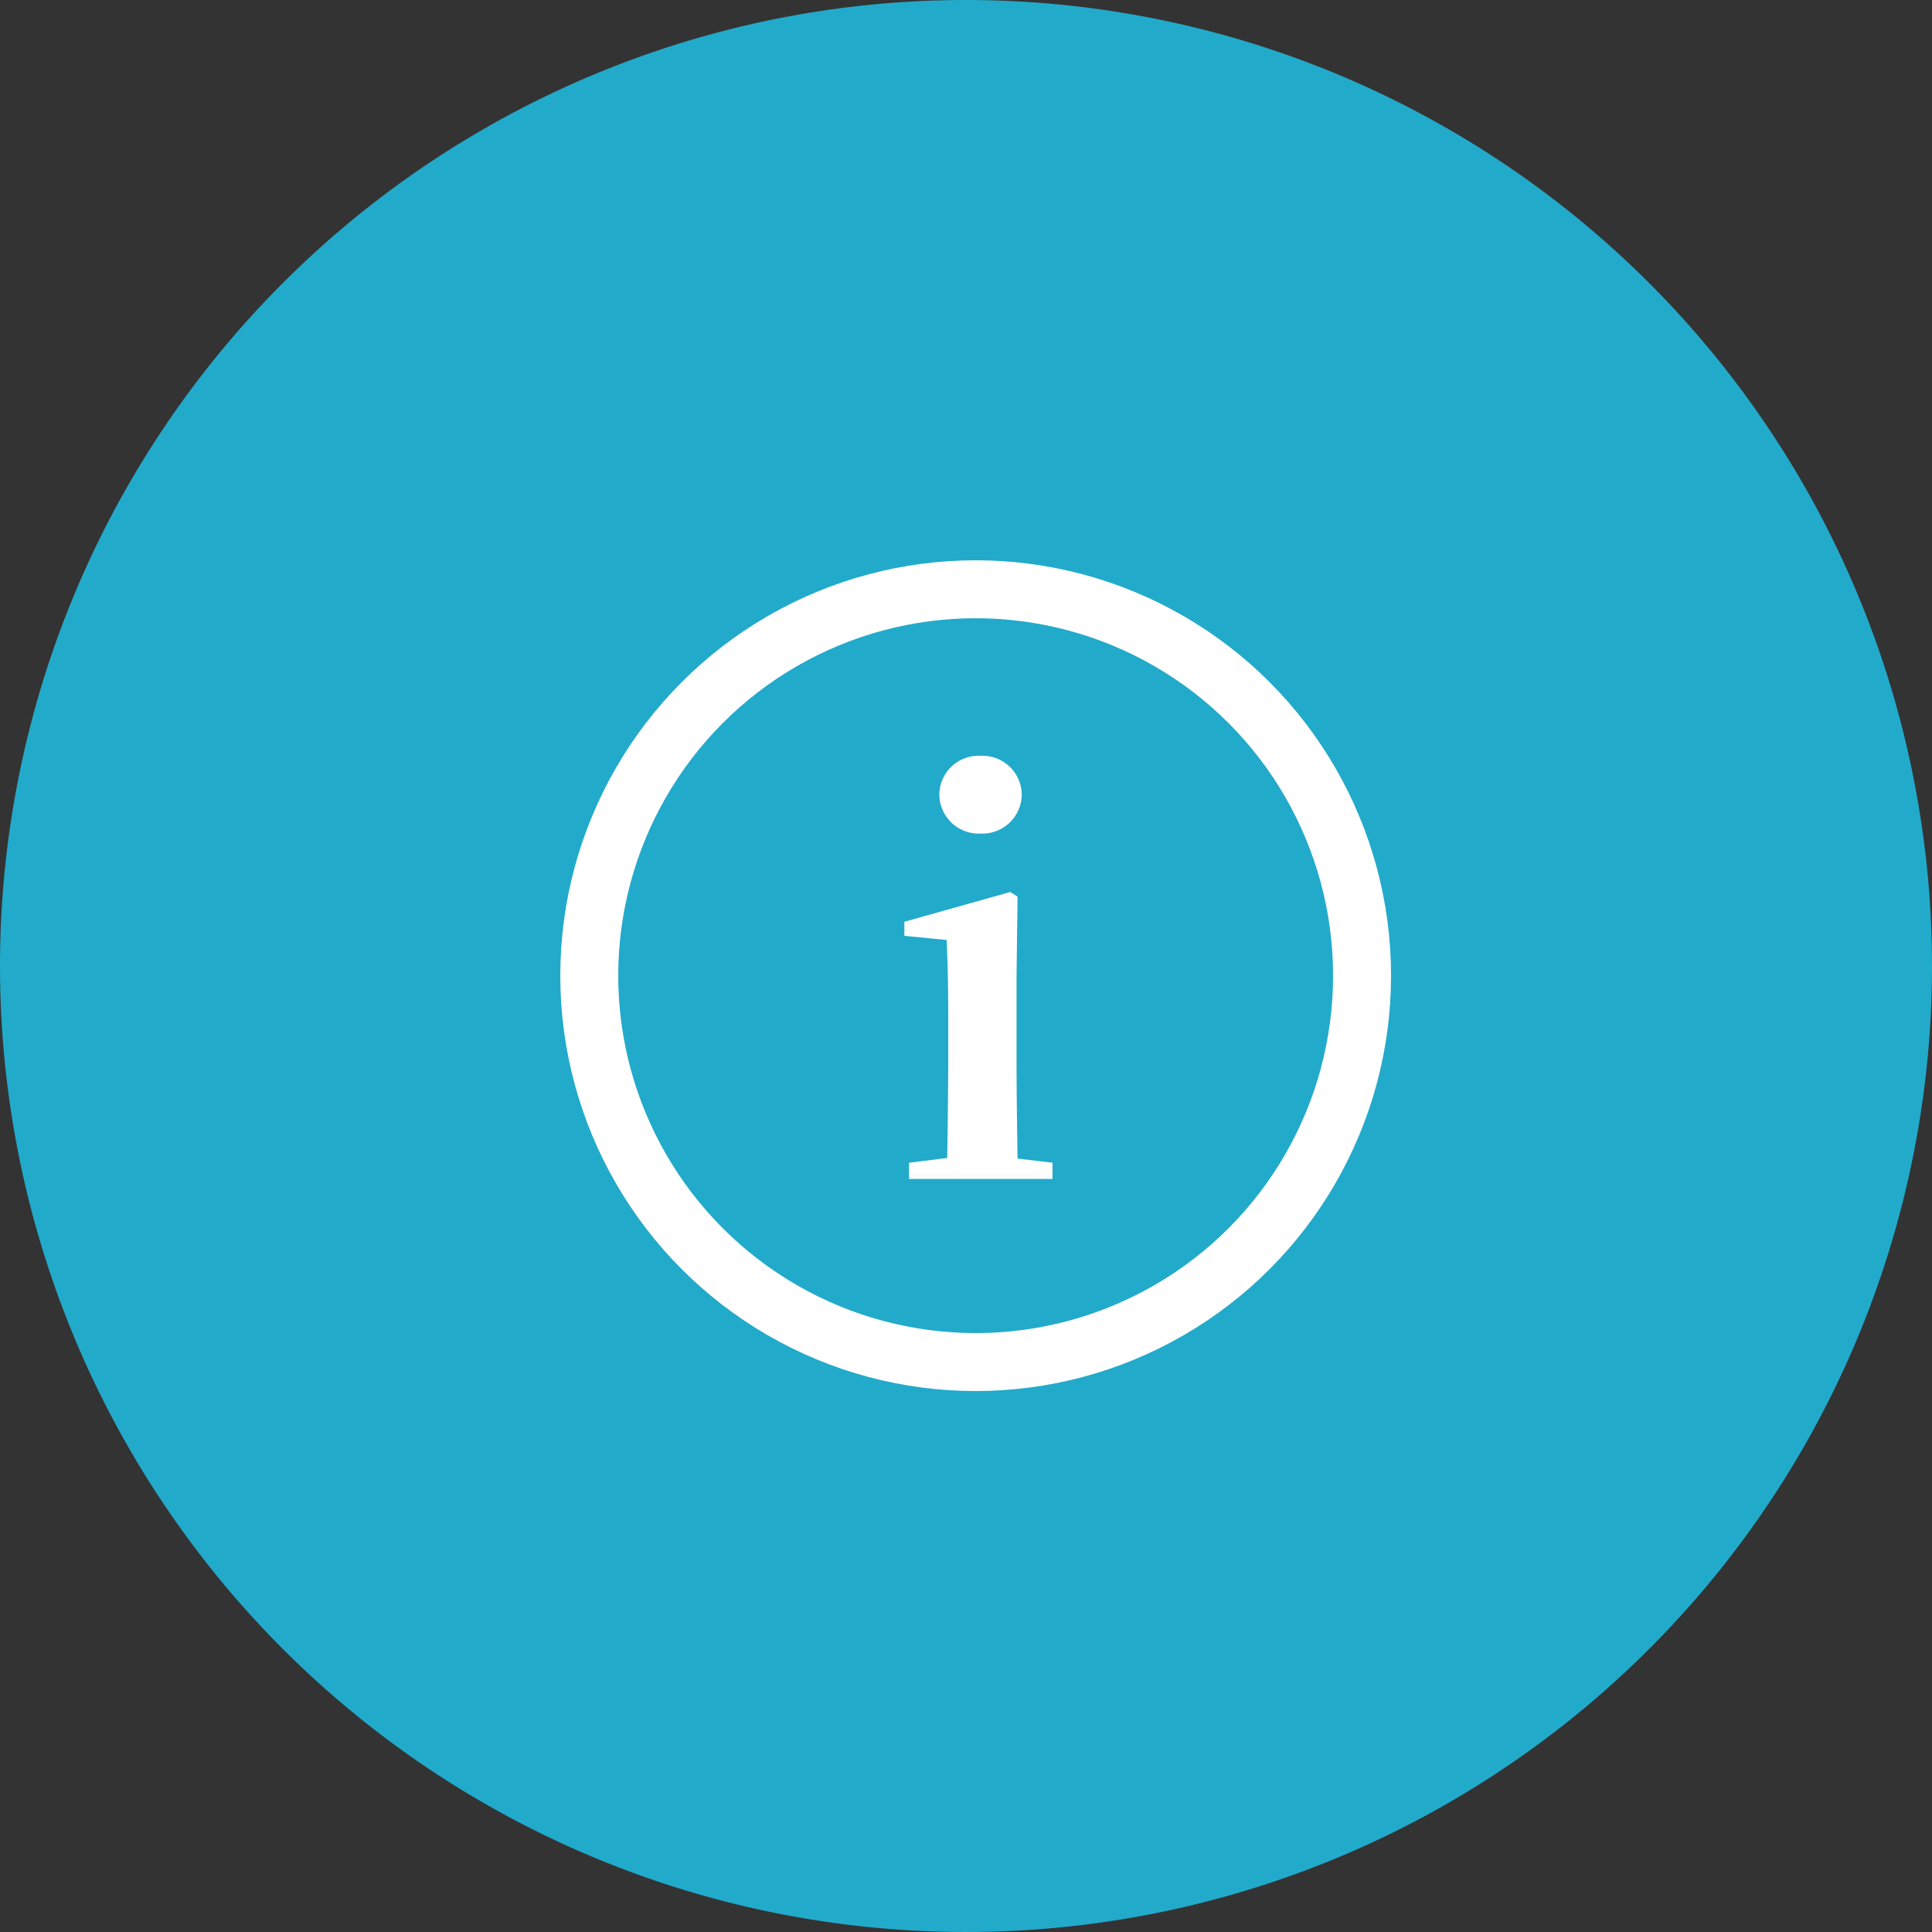
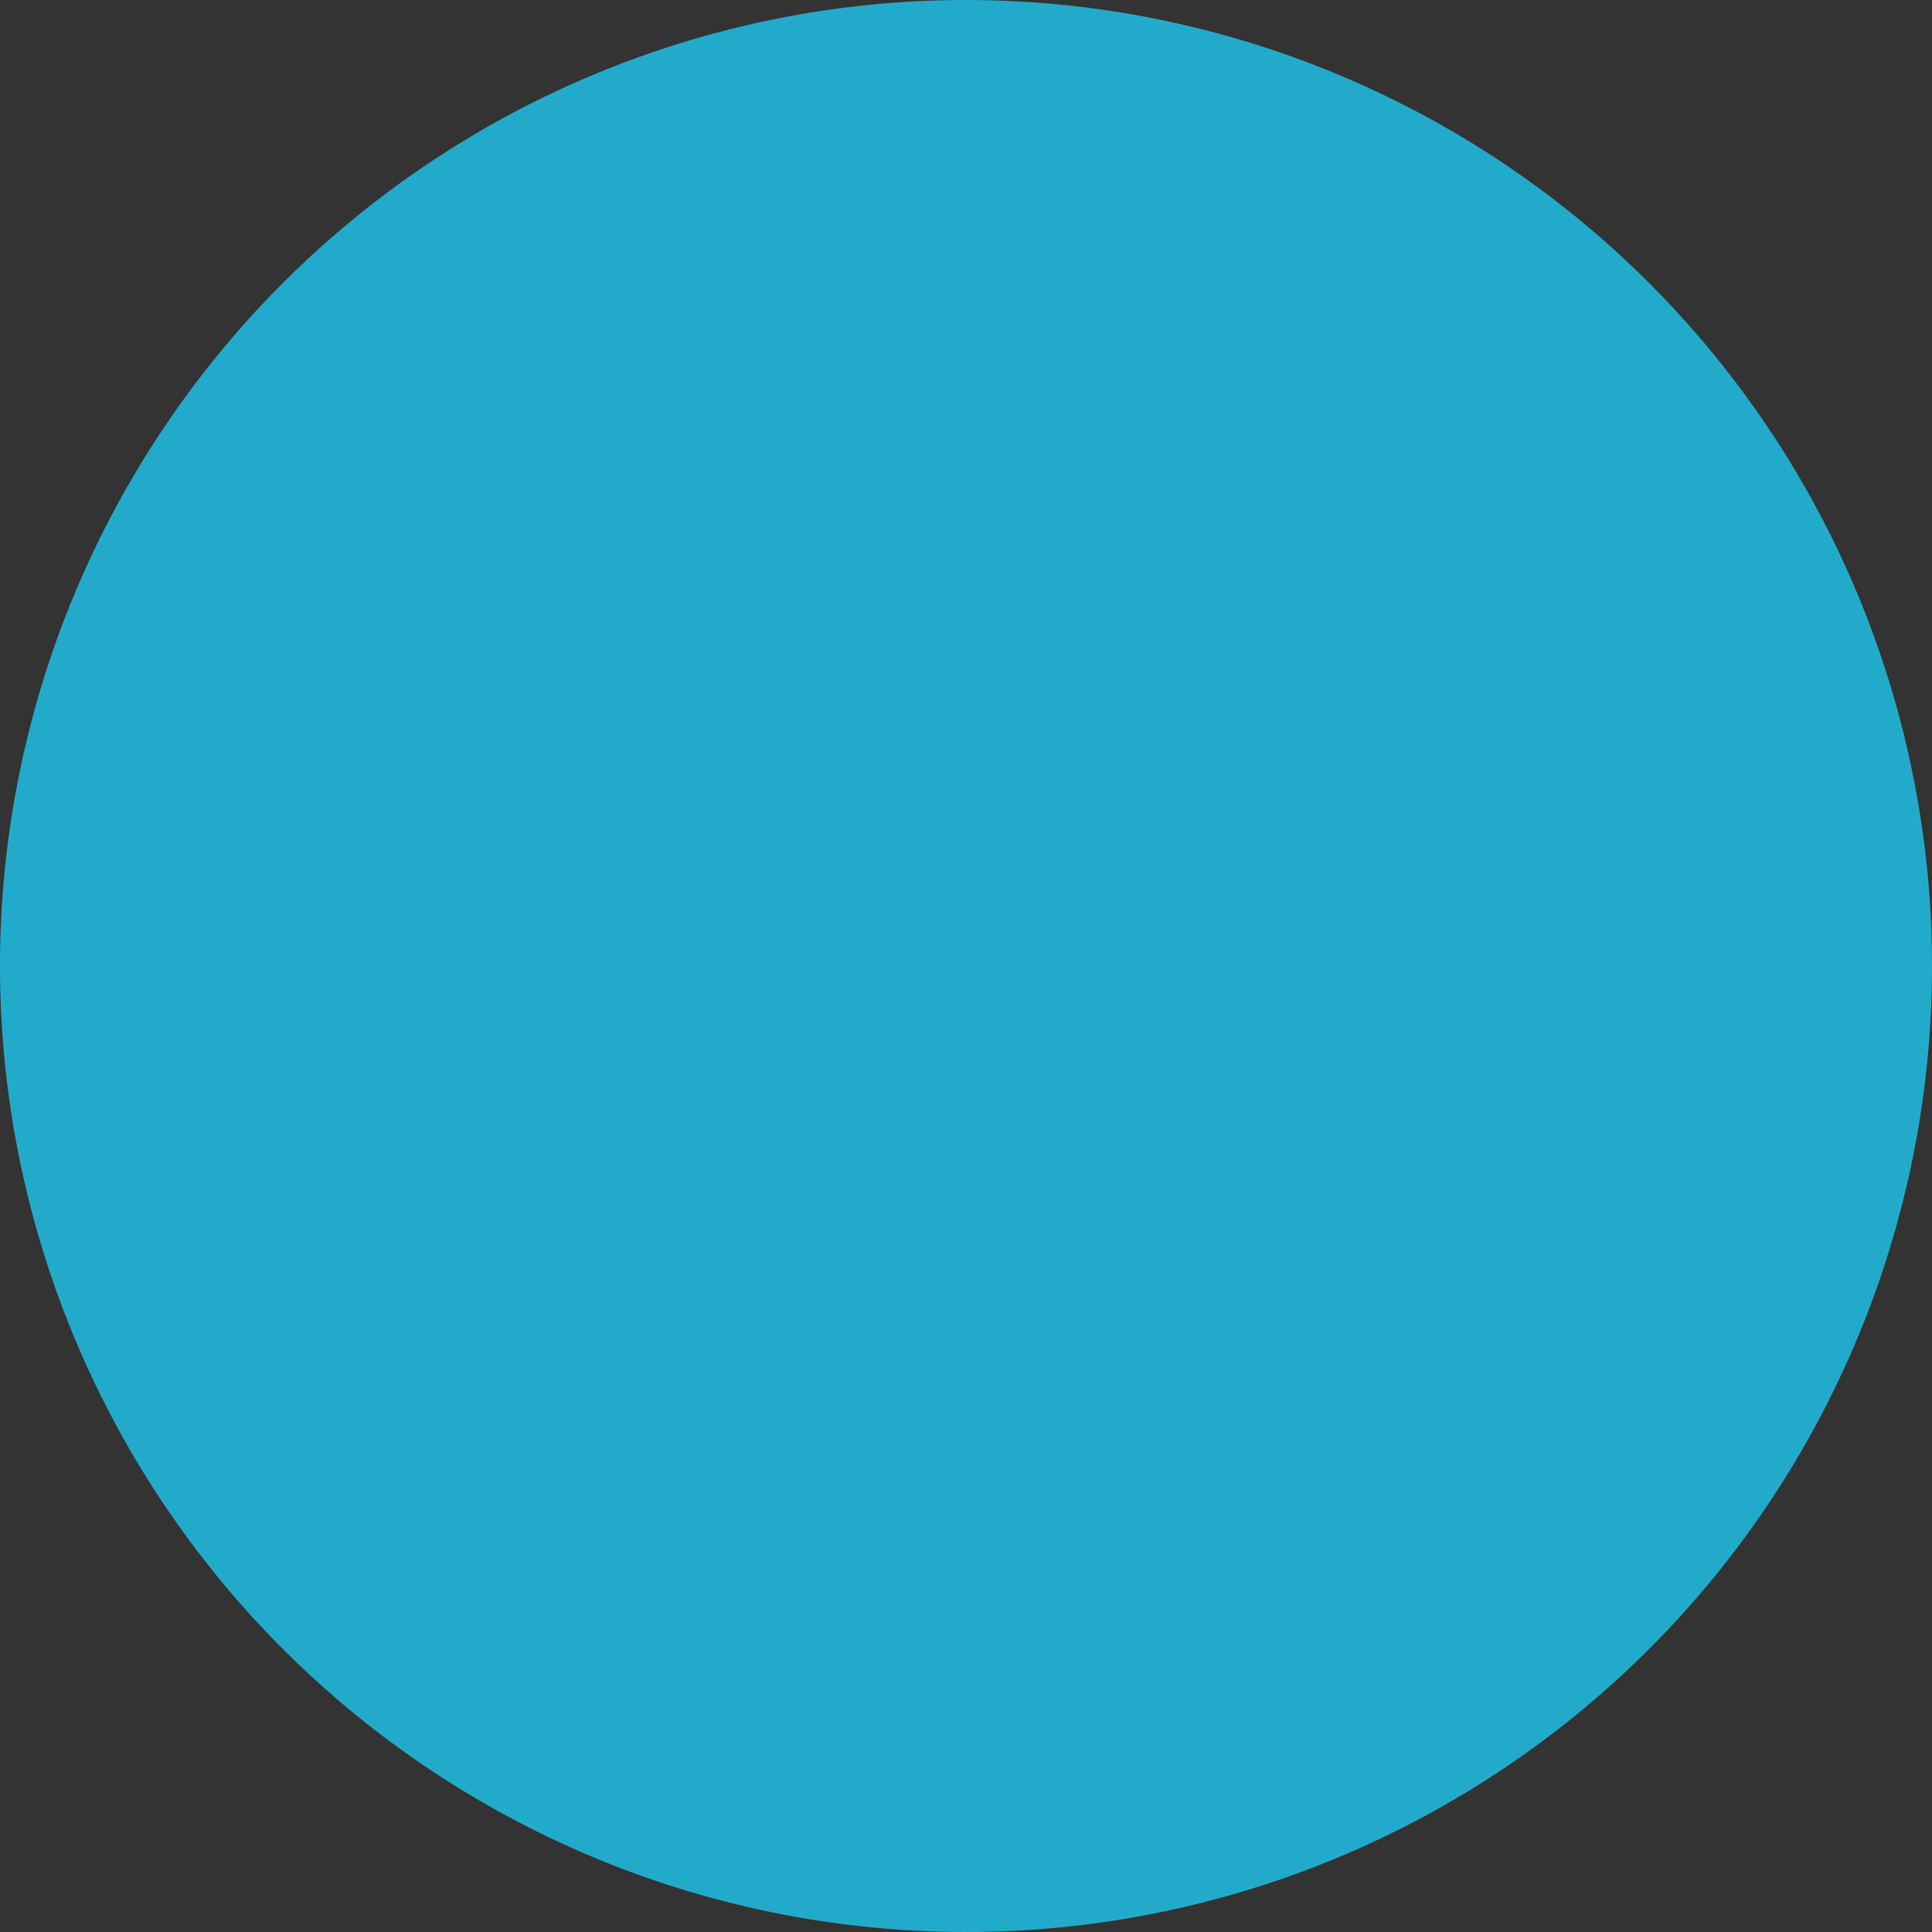
<svg xmlns="http://www.w3.org/2000/svg" width="100" height="100" viewBox="0 0 100 100">
  <rect x="0" y="0" width="100" height="100" fill="#333333" stroke="none" />
  <g id="グループ_4912" data-name="グループ 4912" transform="translate(-1133 -3007)">
    <path id="パス_3088" data-name="パス 3088" d="M50,0A50,50,0,1,1,0,50,50,50,0,0,1,50,0Z" transform="translate(1133 3007)" fill="#22aacb" />
    <g id="楕円形_40" data-name="楕円形 40" transform="translate(1162 3036)" fill="none" stroke="#fff" stroke-width="3">
-       <circle cx="21.5" cy="21.5" r="21.5" stroke="none" />
-       <circle cx="21.5" cy="21.5" r="20" fill="none" />
-     </g>
-     <path id="パス_3203" data-name="パス 3203" d="M4.752-17.874a2.042,2.042,0,0,0,2.133-2A2.031,2.031,0,0,0,4.752-21.9a2.031,2.031,0,0,0-2.133,2.025A2.042,2.042,0,0,0,4.752-17.874ZM6.669-1.053c-.027-1.539-.054-3.807-.054-5.292v-4.05l.054-4.212-.378-.243L.81-13.311v.729L3-12.366c.054,1.35.081,2.376.081,4.1v1.917c0,1.485-.027,3.726-.054,5.265L1.053-.837V0H8.478V-.837Z" transform="translate(1179 3068.02)" fill="#fff" />
+       </g>
  </g>
</svg>